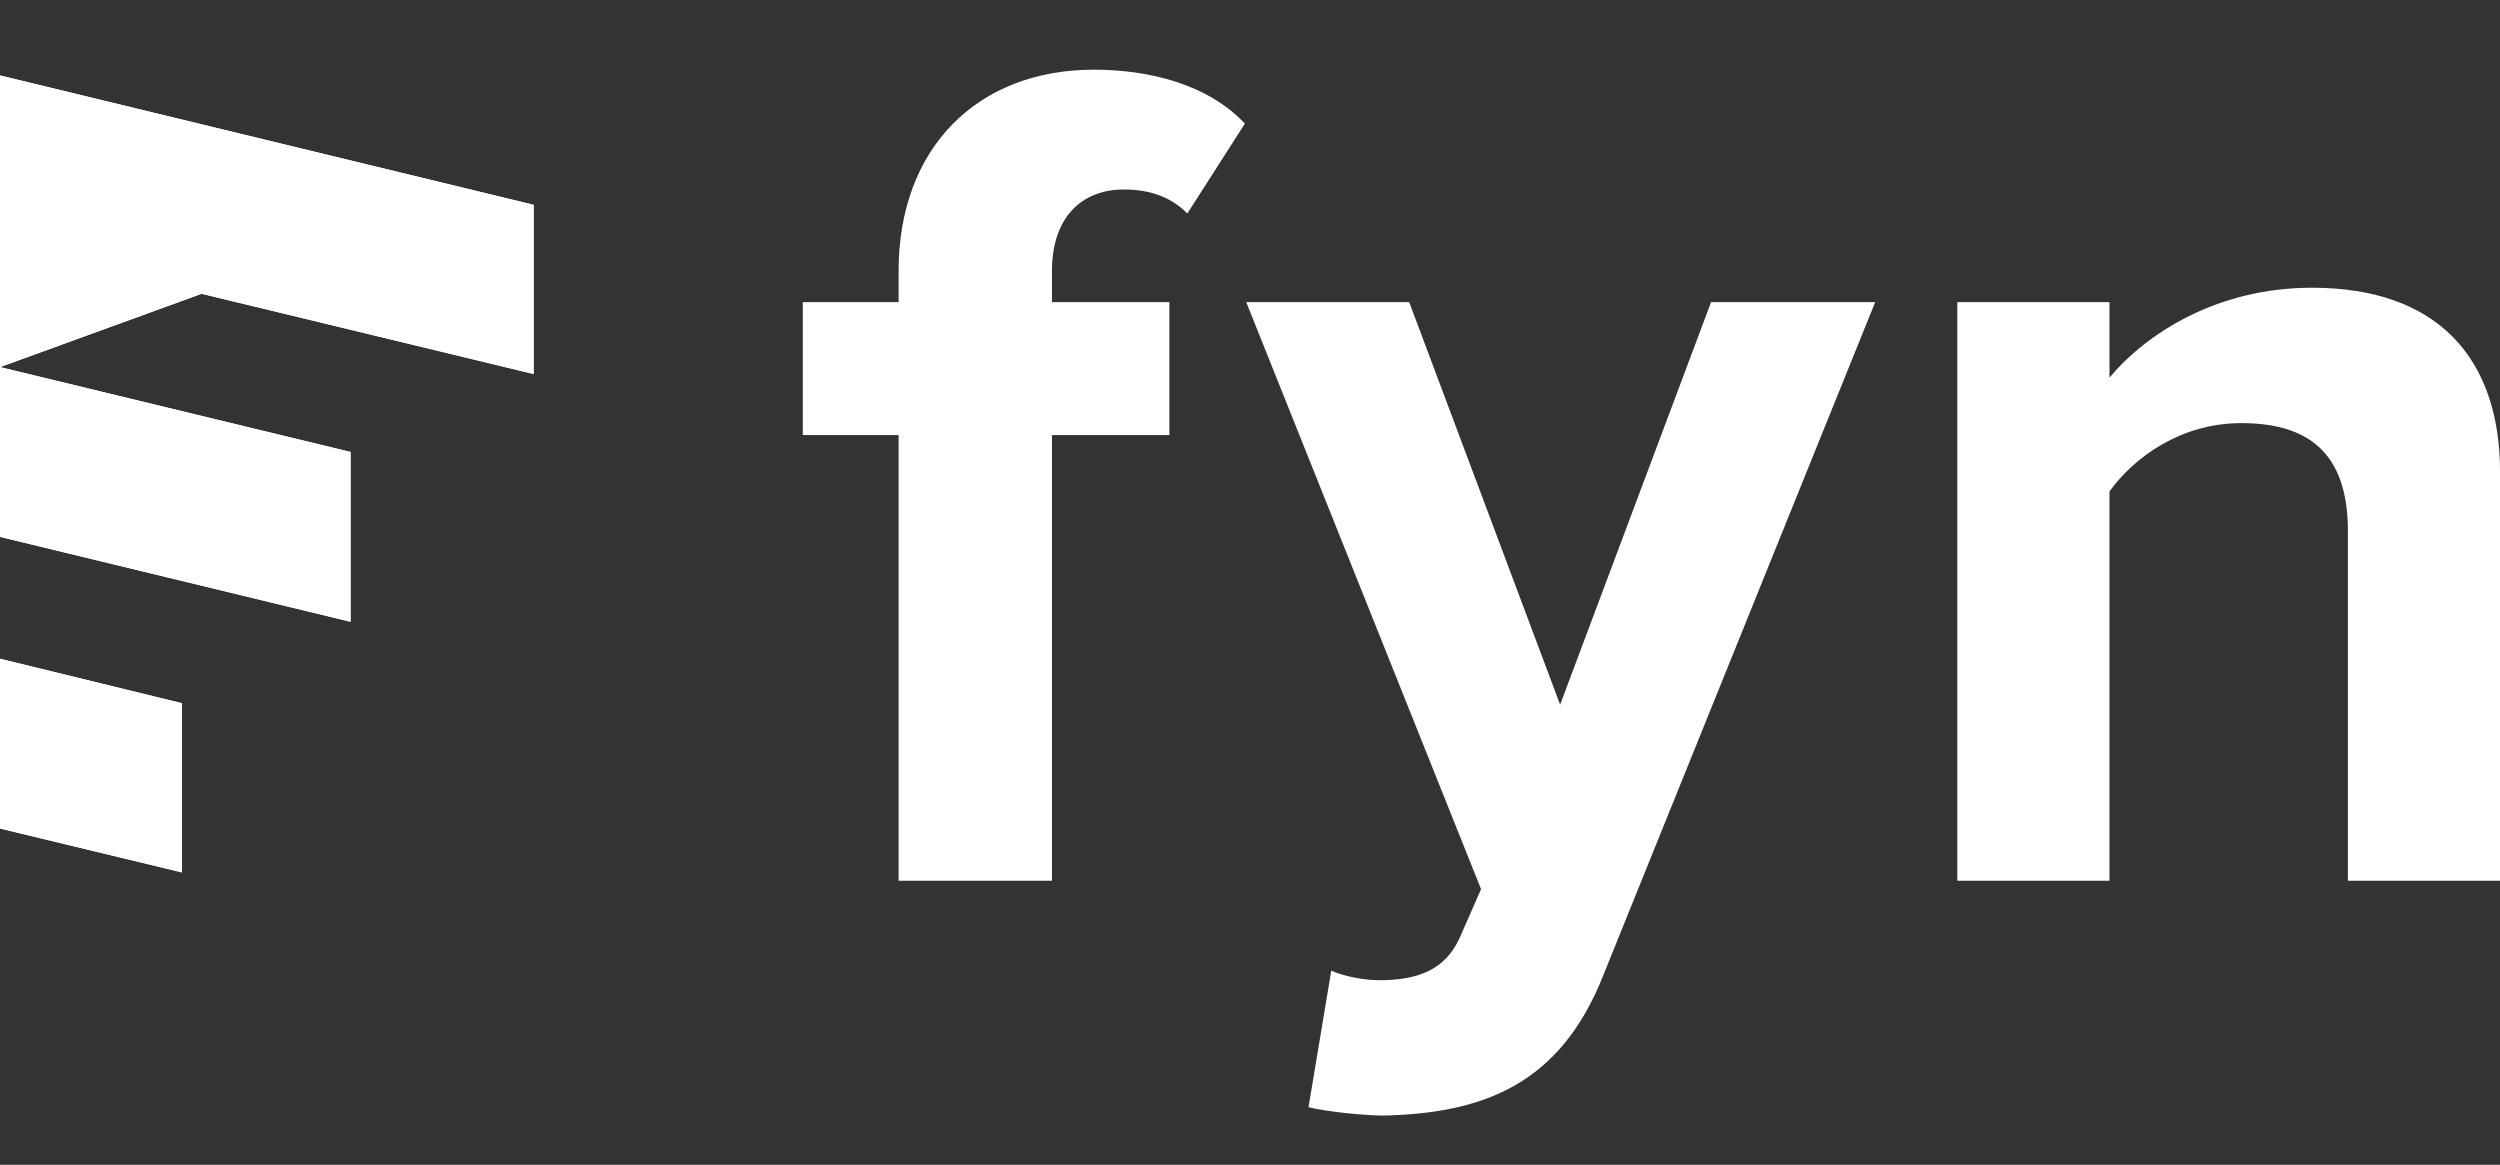
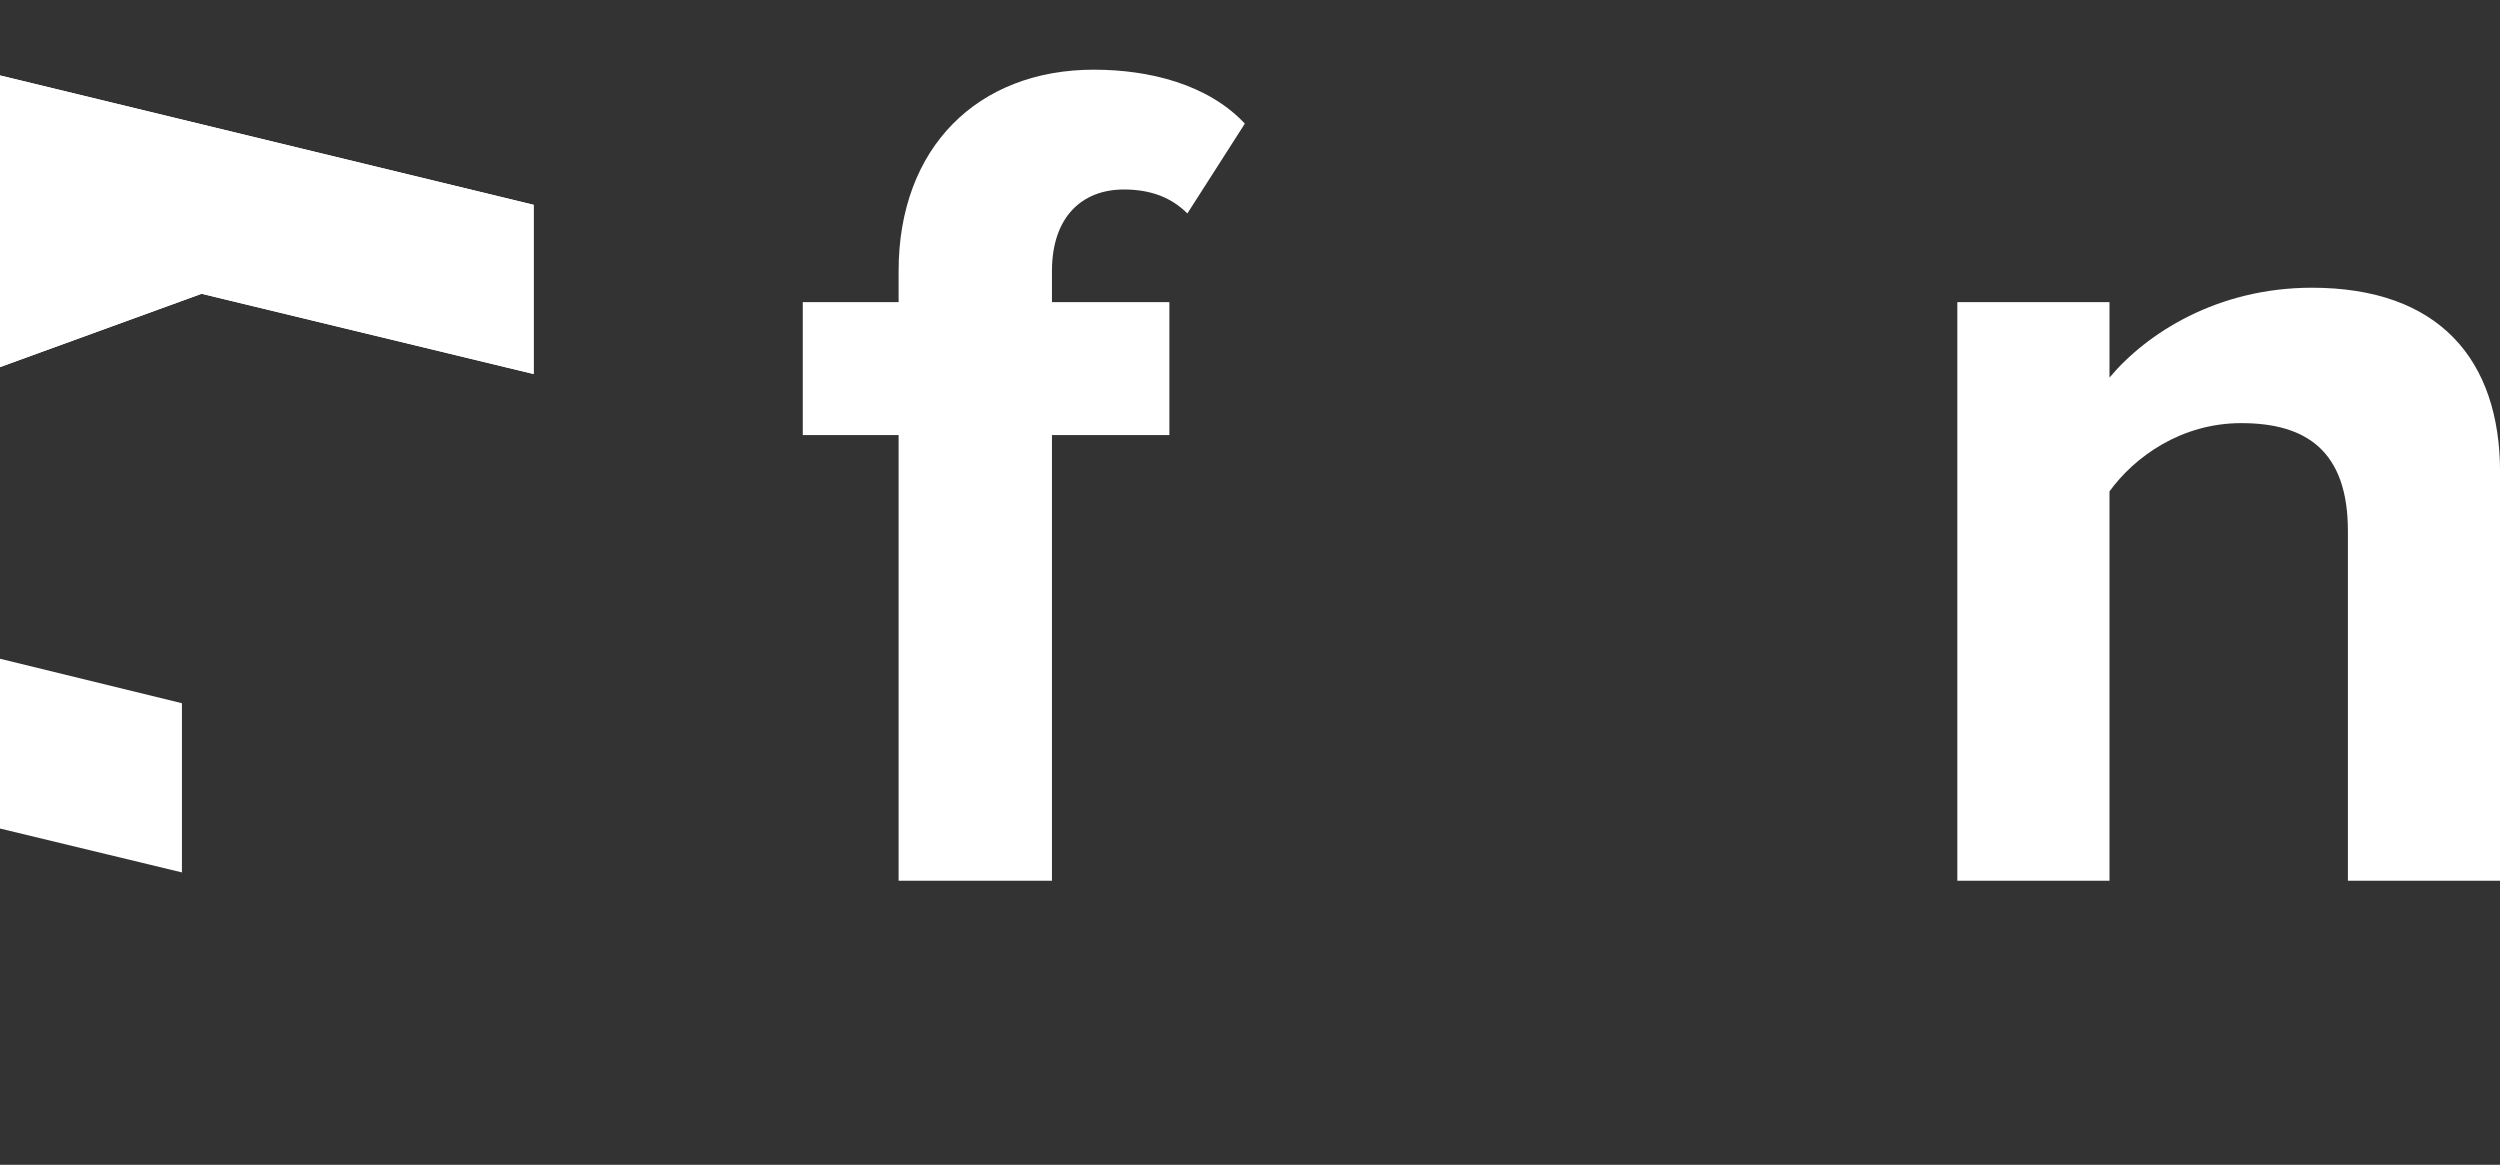
<svg xmlns="http://www.w3.org/2000/svg" width="88" height="41" viewBox="0 0 88 41" fill="none">
  <rect x="0" y="0" width="88" height="41" fill="#333333" stroke="none" />
  <g clip-path="url(#clip0_3967_136452)">
    <path d="M18.784 13.166V7.21L0 2.656V8.613V12.922L7.095 10.341L18.784 13.166Z" fill="white" />
-     <path d="M12.34 21.887V15.91L0 12.922V18.898L12.34 21.887Z" fill="white" />
-     <path d="M0 29.164L6.404 30.709V24.753L0 23.188V29.164Z" fill="white" />
    <path d="M18.784 13.166V7.21L0 2.656V8.613V12.922L7.095 10.341L18.784 13.166Z" fill="white" />
-     <path d="M12.34 21.887V15.91L0 12.922V18.898L12.34 21.887Z" fill="white" />
    <path d="M0 29.164L6.404 30.709V24.753L0 23.188V29.164Z" fill="white" />
    <path d="M37.029 31.003V15.315H41.162V10.634H37.029V9.538C37.029 7.64 38.084 6.67 39.56 6.67C40.53 6.67 41.246 6.965 41.795 7.514L43.819 4.351C42.512 2.959 40.445 2.453 38.505 2.453C34.415 2.453 31.631 5.194 31.631 9.538V10.634H28.258V15.315H31.631V31.003H37.029Z" fill="white" />
-     <path d="M46.06 38.973C46.735 39.142 48.084 39.268 48.717 39.268C52.217 39.184 54.916 38.172 56.434 34.334L66.007 10.634H60.23L54.916 24.804L49.603 10.634H43.867L52.133 31.298L51.374 33.027C50.868 34.123 49.94 34.503 48.548 34.503C48.042 34.503 47.325 34.377 46.861 34.166L46.06 38.973Z" fill="white" />
    <path d="M88.002 31.003V16.623C88.002 12.659 85.851 10.128 81.381 10.128C78.049 10.128 75.561 11.731 74.254 13.291V10.634H68.898V31.003H74.254V17.297C75.14 16.074 76.784 14.894 78.893 14.894C81.17 14.894 82.646 15.864 82.646 18.689V31.003H88.002Z" fill="white" />
  </g>
  <defs>
    <clipPath id="clip0_3967_136452">
      <rect width="88" height="40.752" fill="white" />
    </clipPath>
  </defs>
</svg>